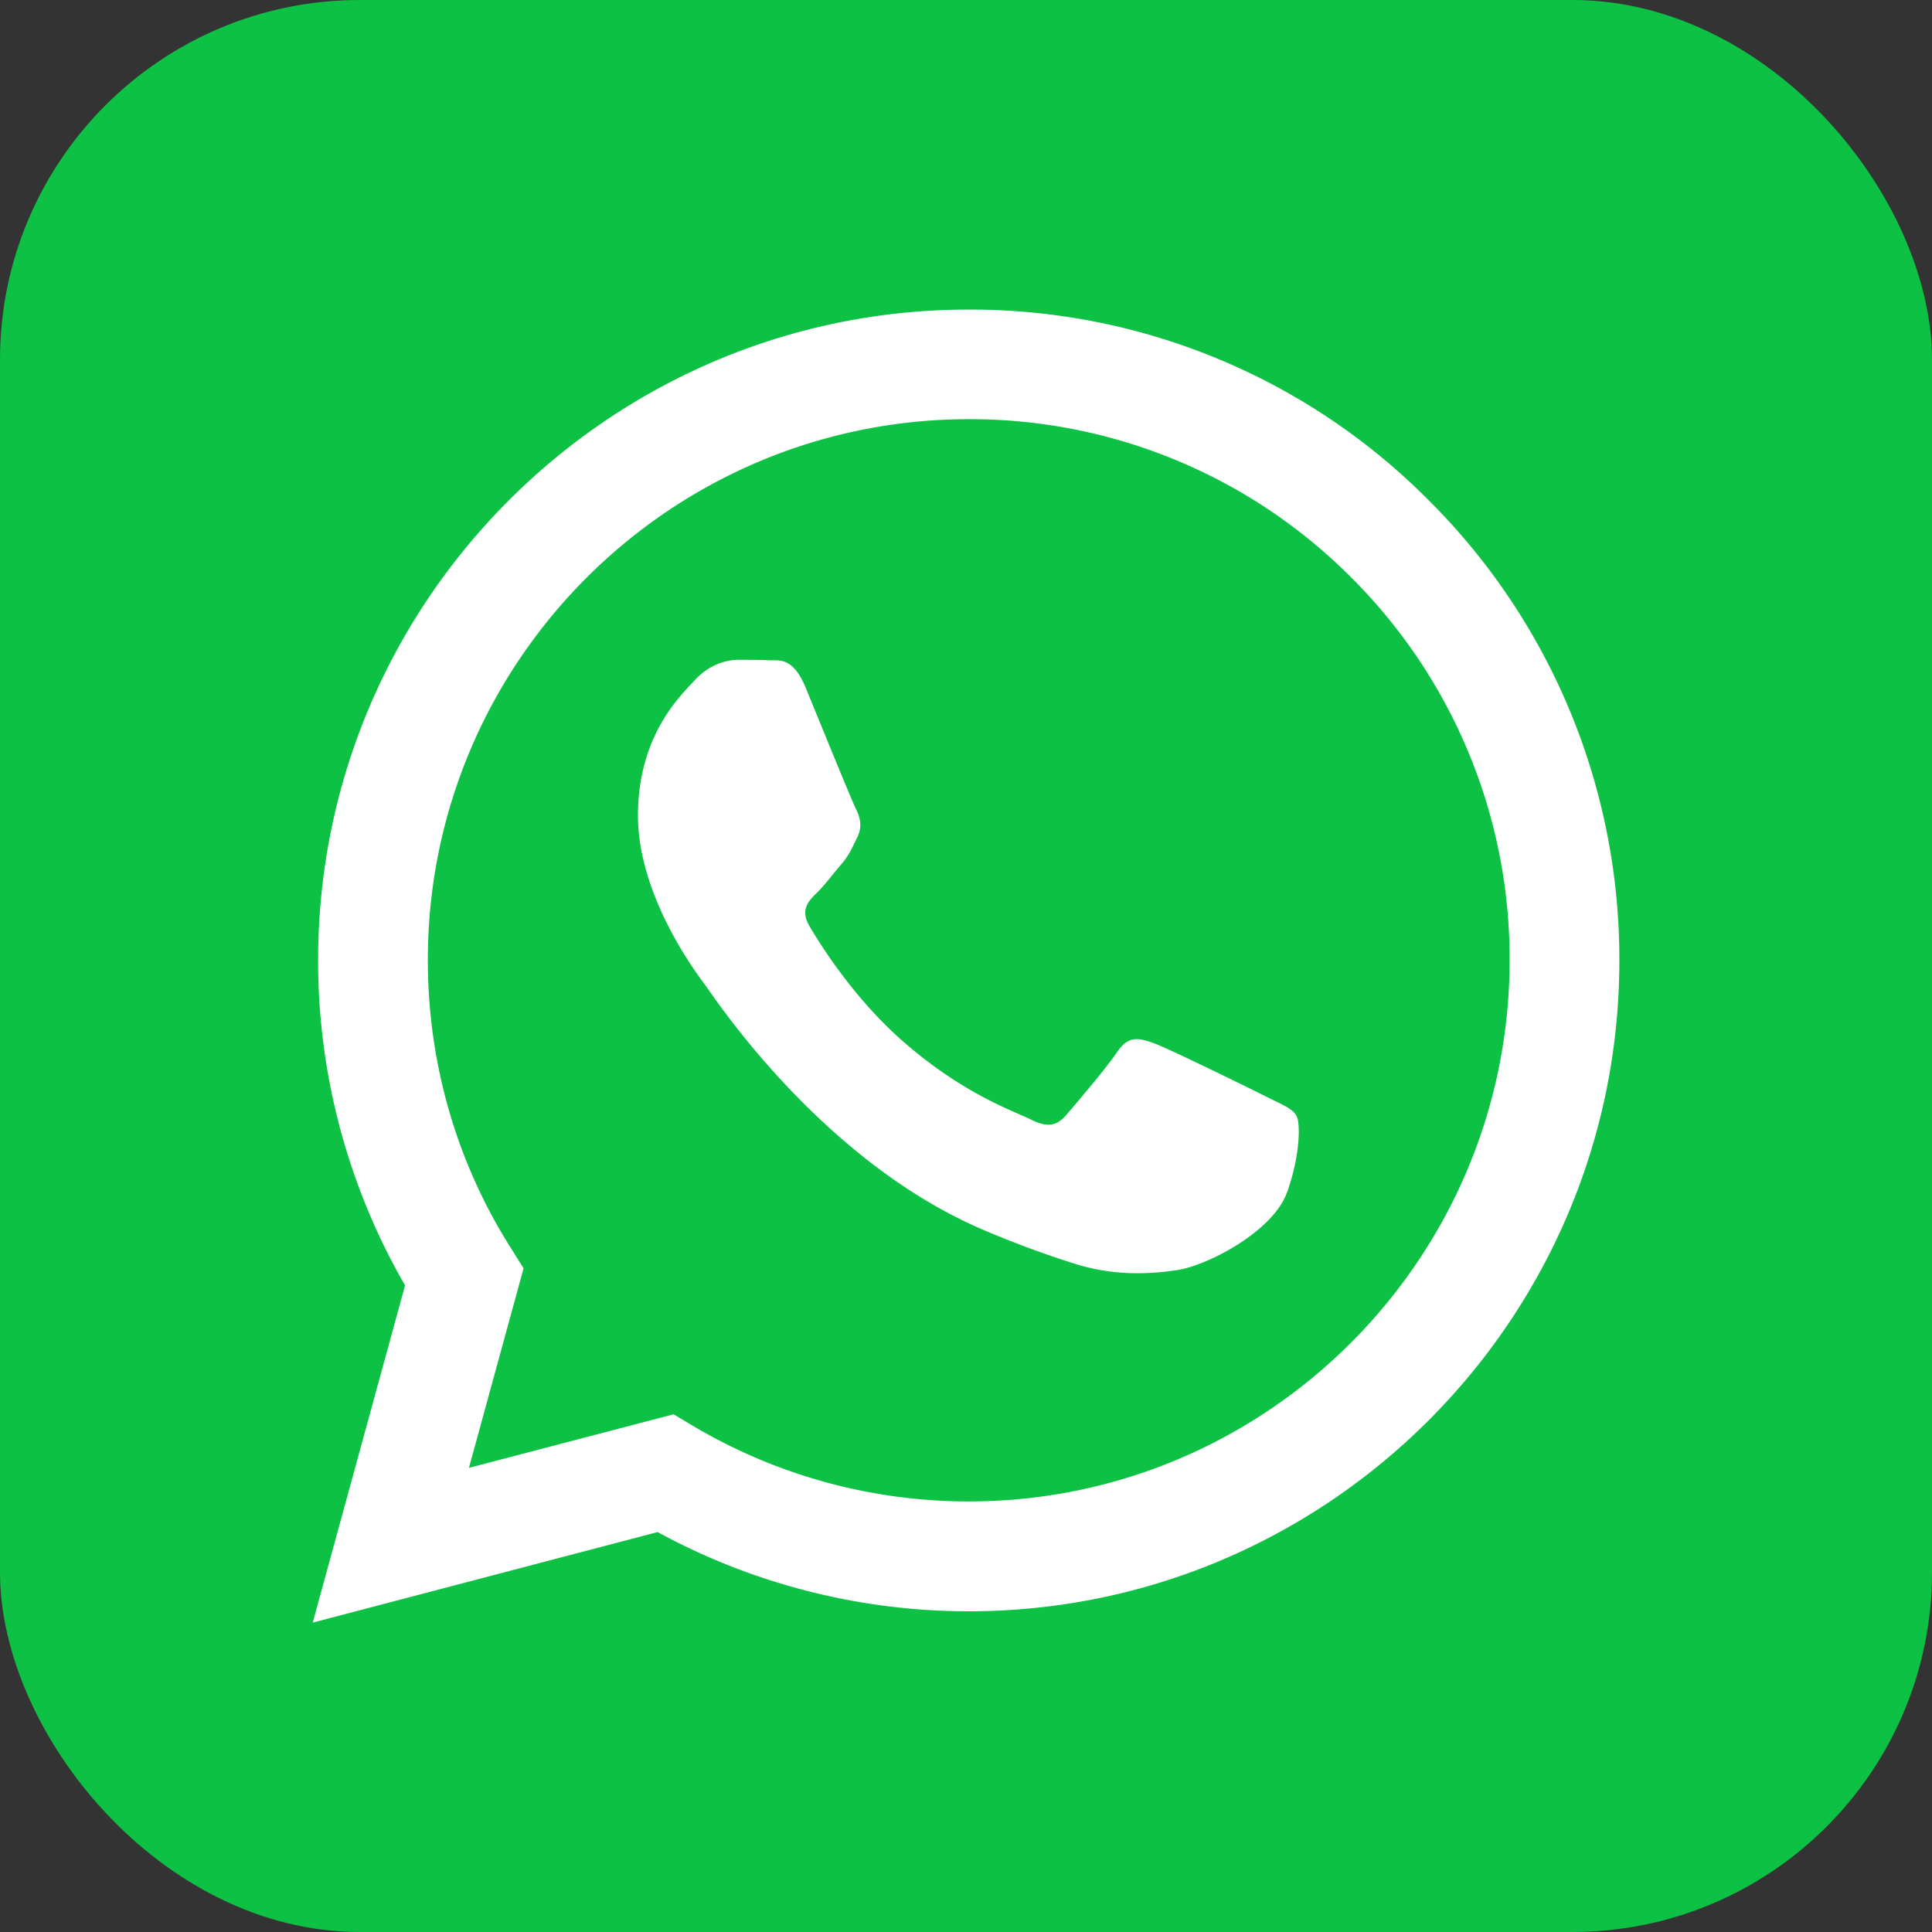
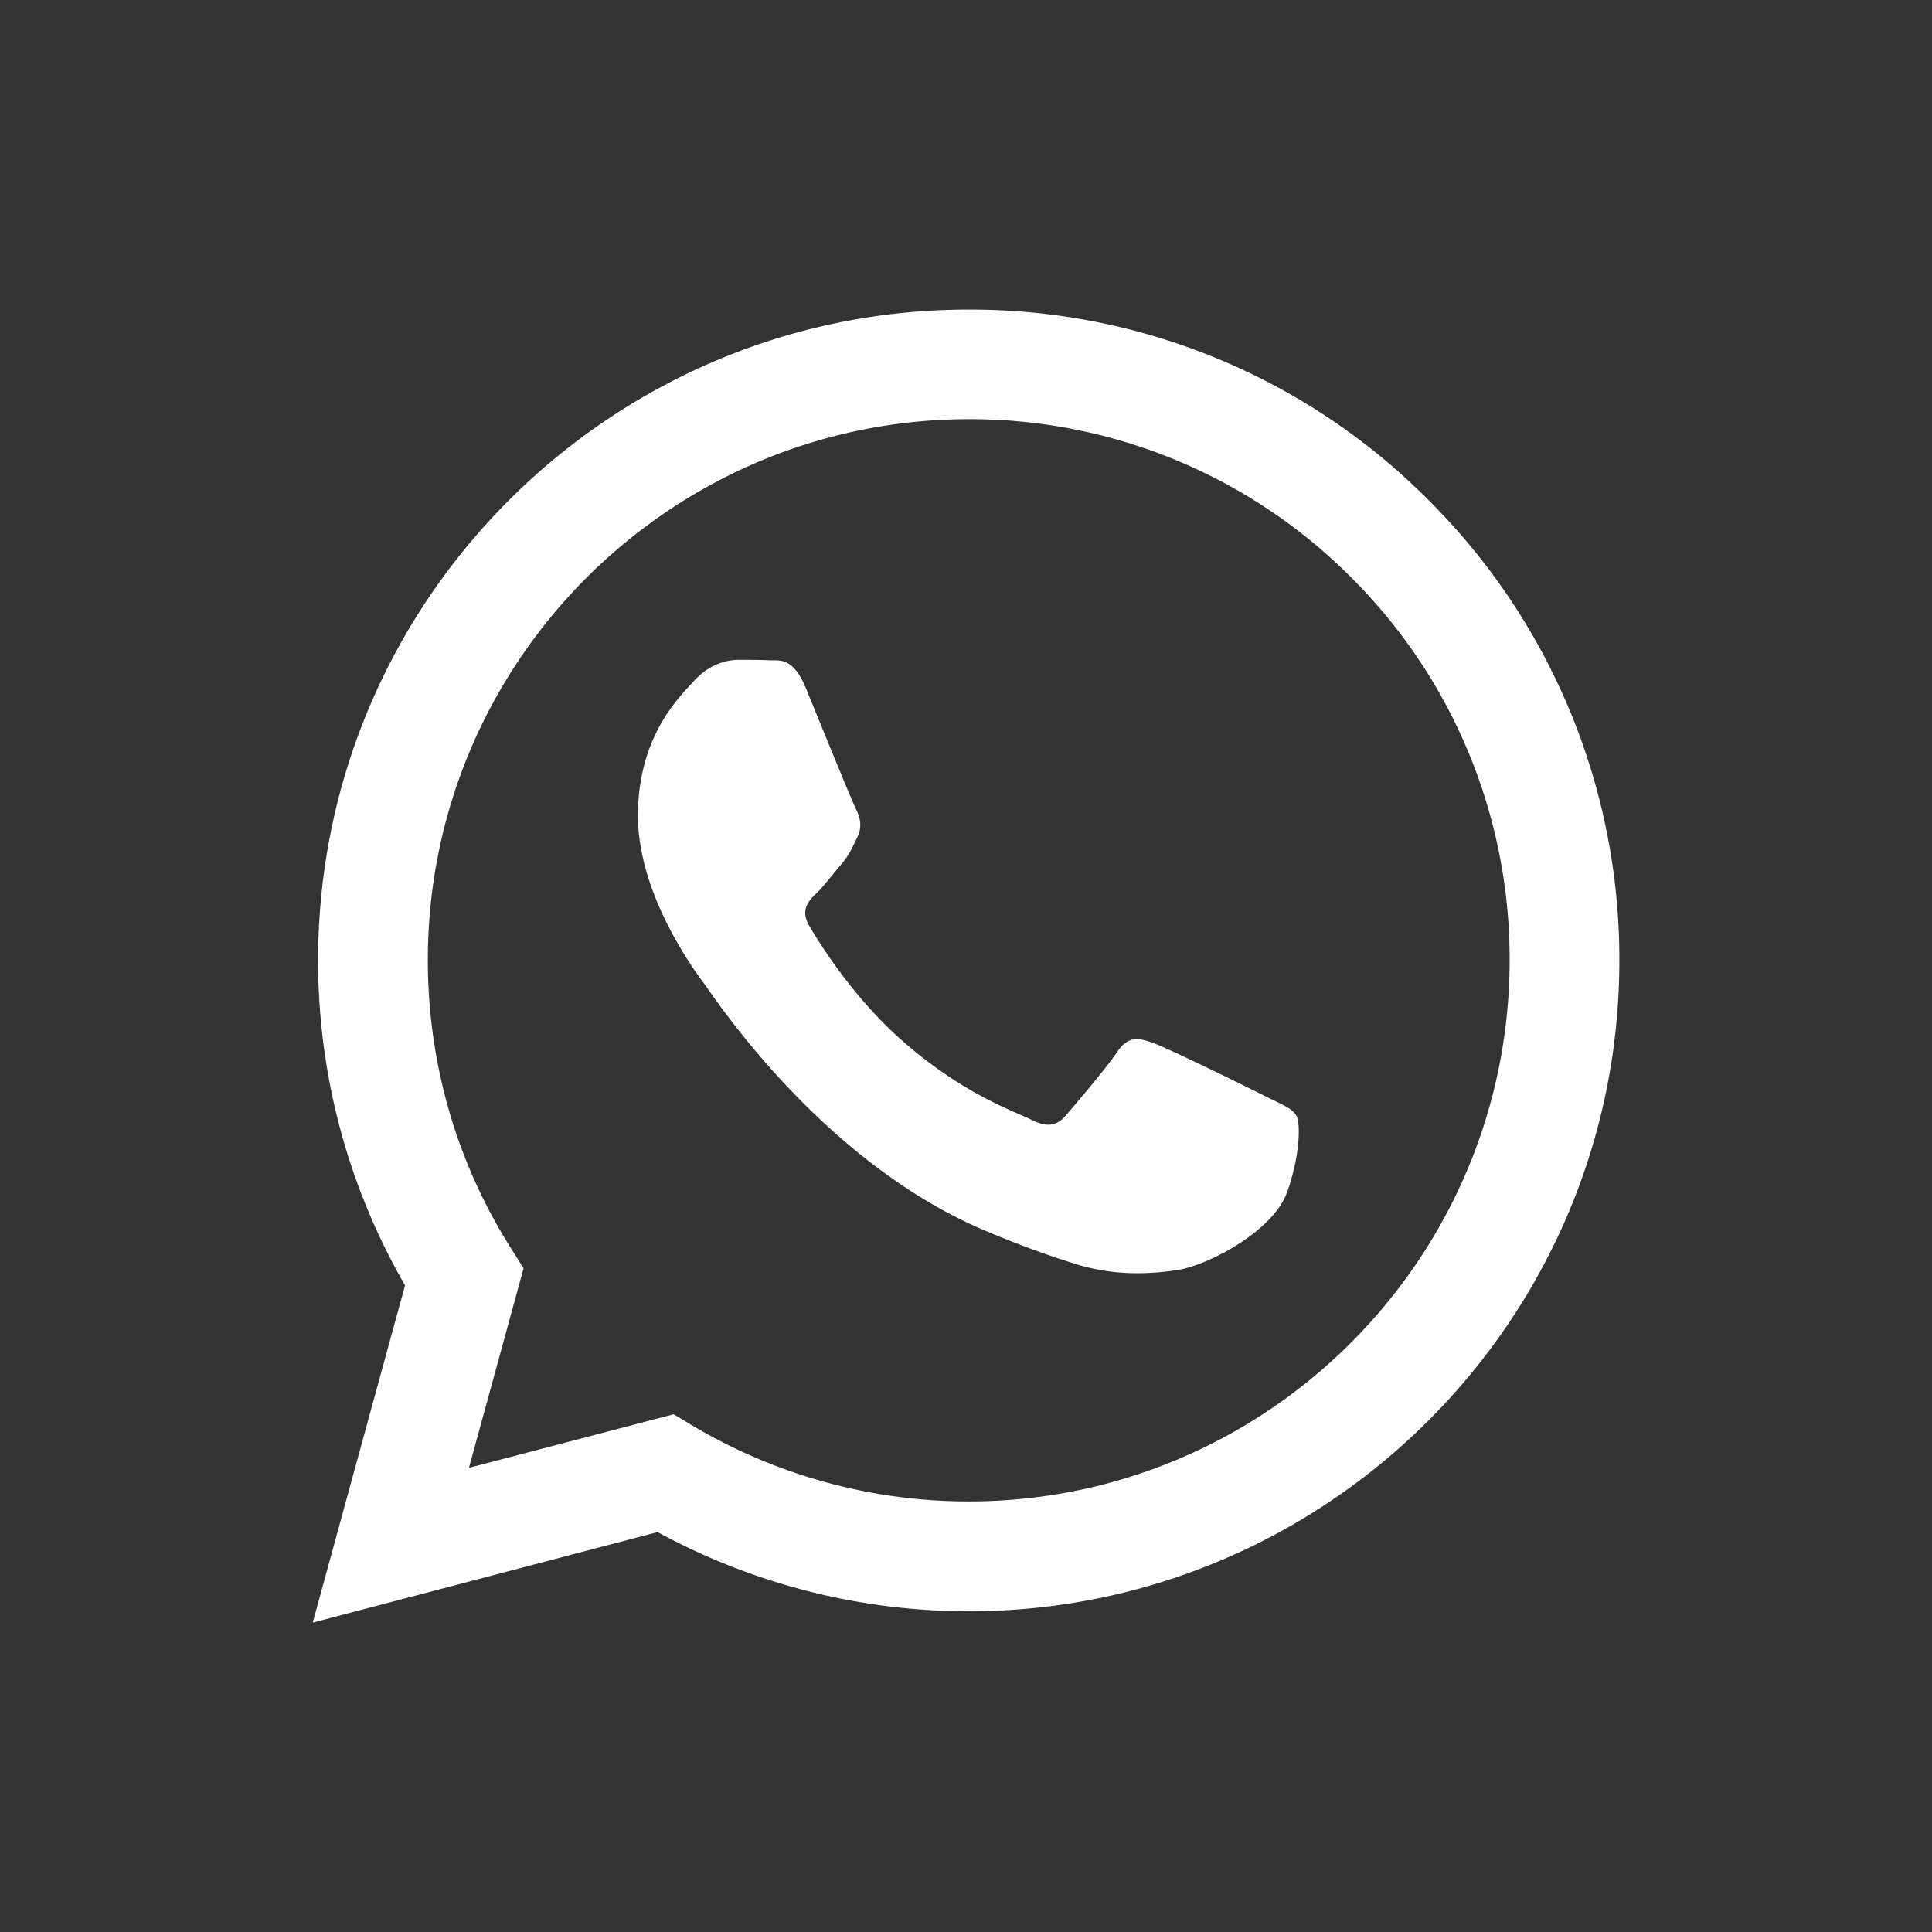
<svg xmlns="http://www.w3.org/2000/svg" viewBox="0 0 29 29">
  <rect x="0" y="0" width="29" height="29" fill="#333333" stroke="none" />
-   <rect width="29" height="29" rx="5.4" ry="5.4" fill="#0cc144" />
  <path d="M19.459 16.746c.062.1.062.589-.142 1.159h-.002c-.204.571-1.178 1.09-1.648 1.16-.419.062-.951.089-1.536-.096a14.933 14.933 0 01-1.389-.516c-2.448-1.054-4.046-3.522-4.169-3.684-.123-.166-.997-1.324-.997-2.525s.631-1.794.854-2.036c.223-.243.489-.304.65-.304s.323 0 .466.007c.15.007.354-.058.551.419.2.489.689 1.69.751 1.813.062.123.1.266.019.427-.081.165-.12.265-.243.408-.123.143-.254.32-.366.427-.123.119-.25.254-.108.496.142.242.635 1.043 1.359 1.69.932.831 1.721 1.09 1.964 1.213.243.123.385.1.527-.062.142-.165.612-.716.774-.958.166-.246.328-.204.551-.123.223.081 1.424.67 1.667.793.246.123.408.184.466.292zm4.848-2.326c0 5.385-4.384 9.766-9.766 9.766h-.005a9.76 9.76 0 01-4.665-1.189l-5.177 1.359 1.386-5.062a9.735 9.735 0 01-1.305-4.881c0-5.385 4.38-9.766 9.762-9.766a9.688 9.688 0 016.91 2.864 9.716 9.716 0 012.86 6.91zm-1.647-.006a8.076 8.076 0 00-2.375-5.743 8.07 8.07 0 00-5.74-2.379c-4.481.001-8.123 3.642-8.123 8.119 0 1.535.427 3.029 1.244 4.319l.193.308-.82 2.995 3.072-.804.296.177a8.107 8.107 0 004.135 1.131c4.473 0 8.115-3.642 8.118-8.123z" fill="#fff" />
</svg>